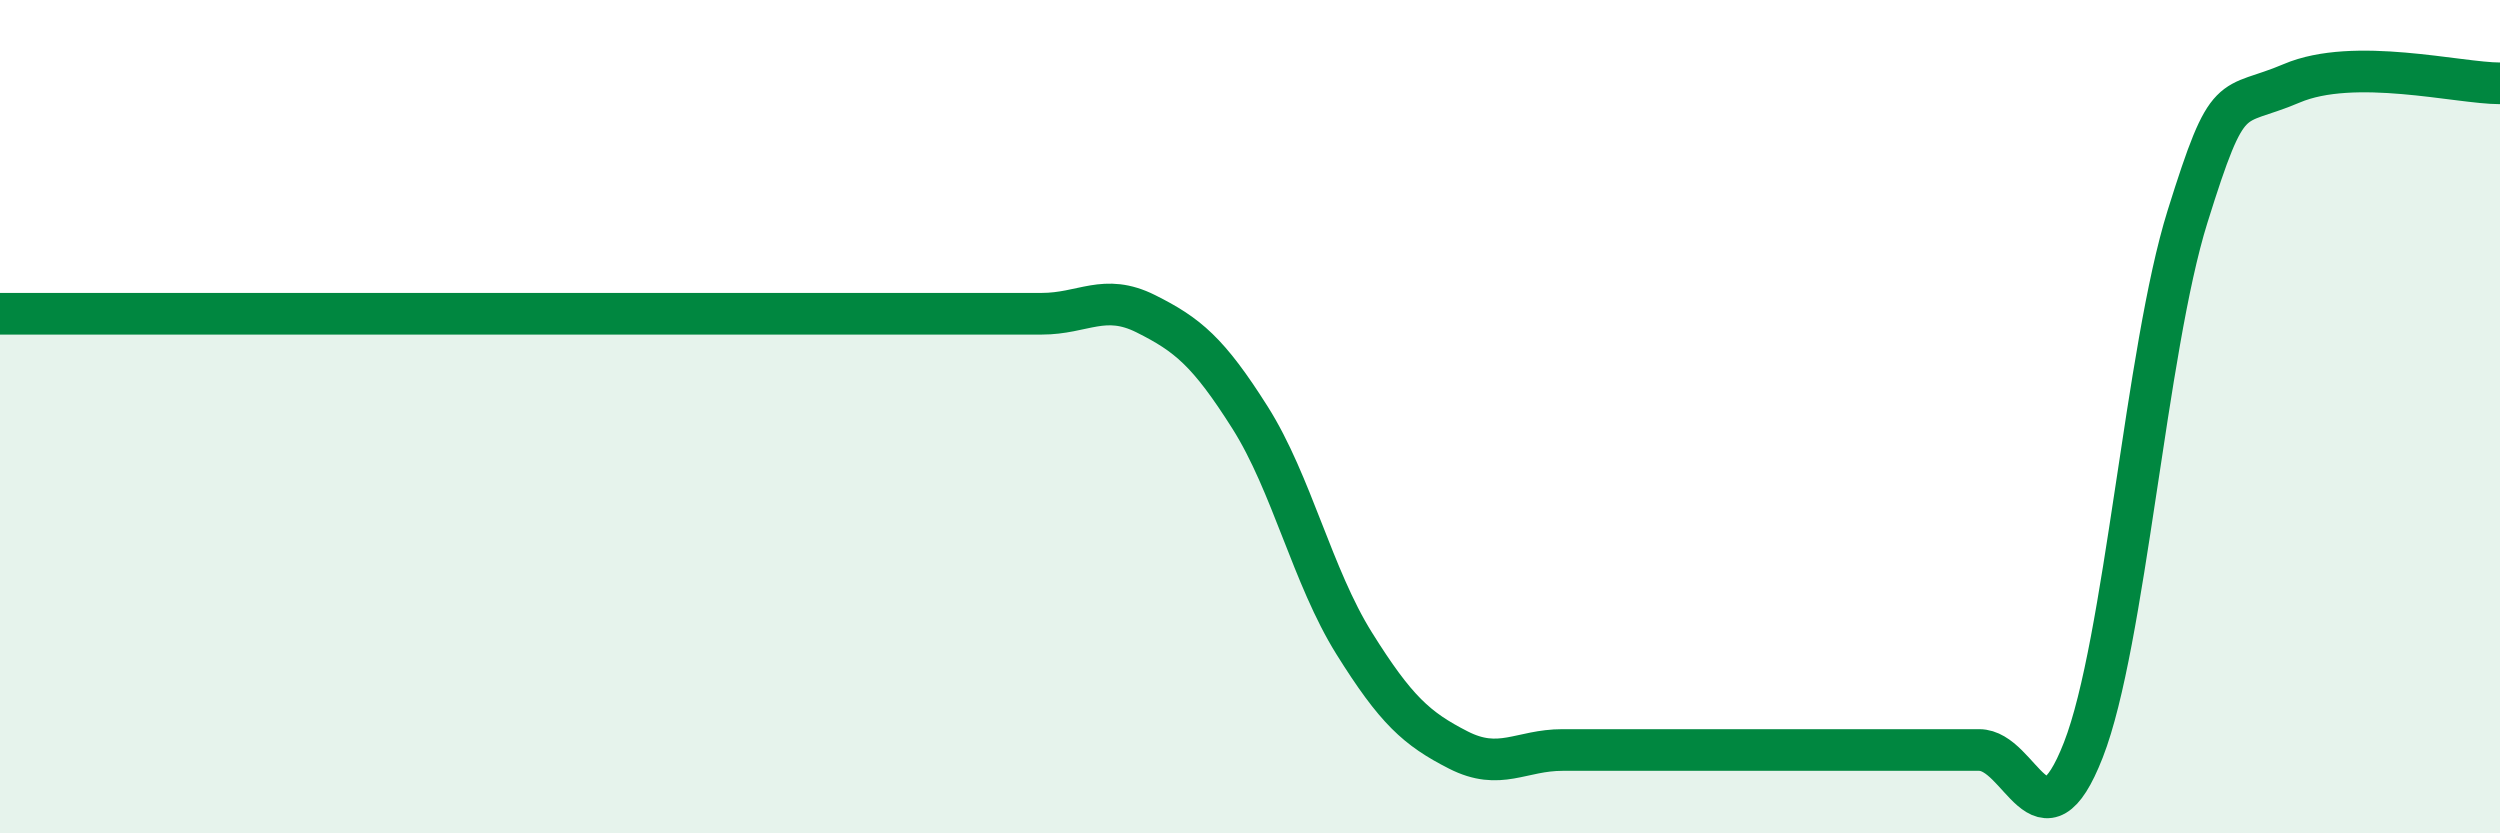
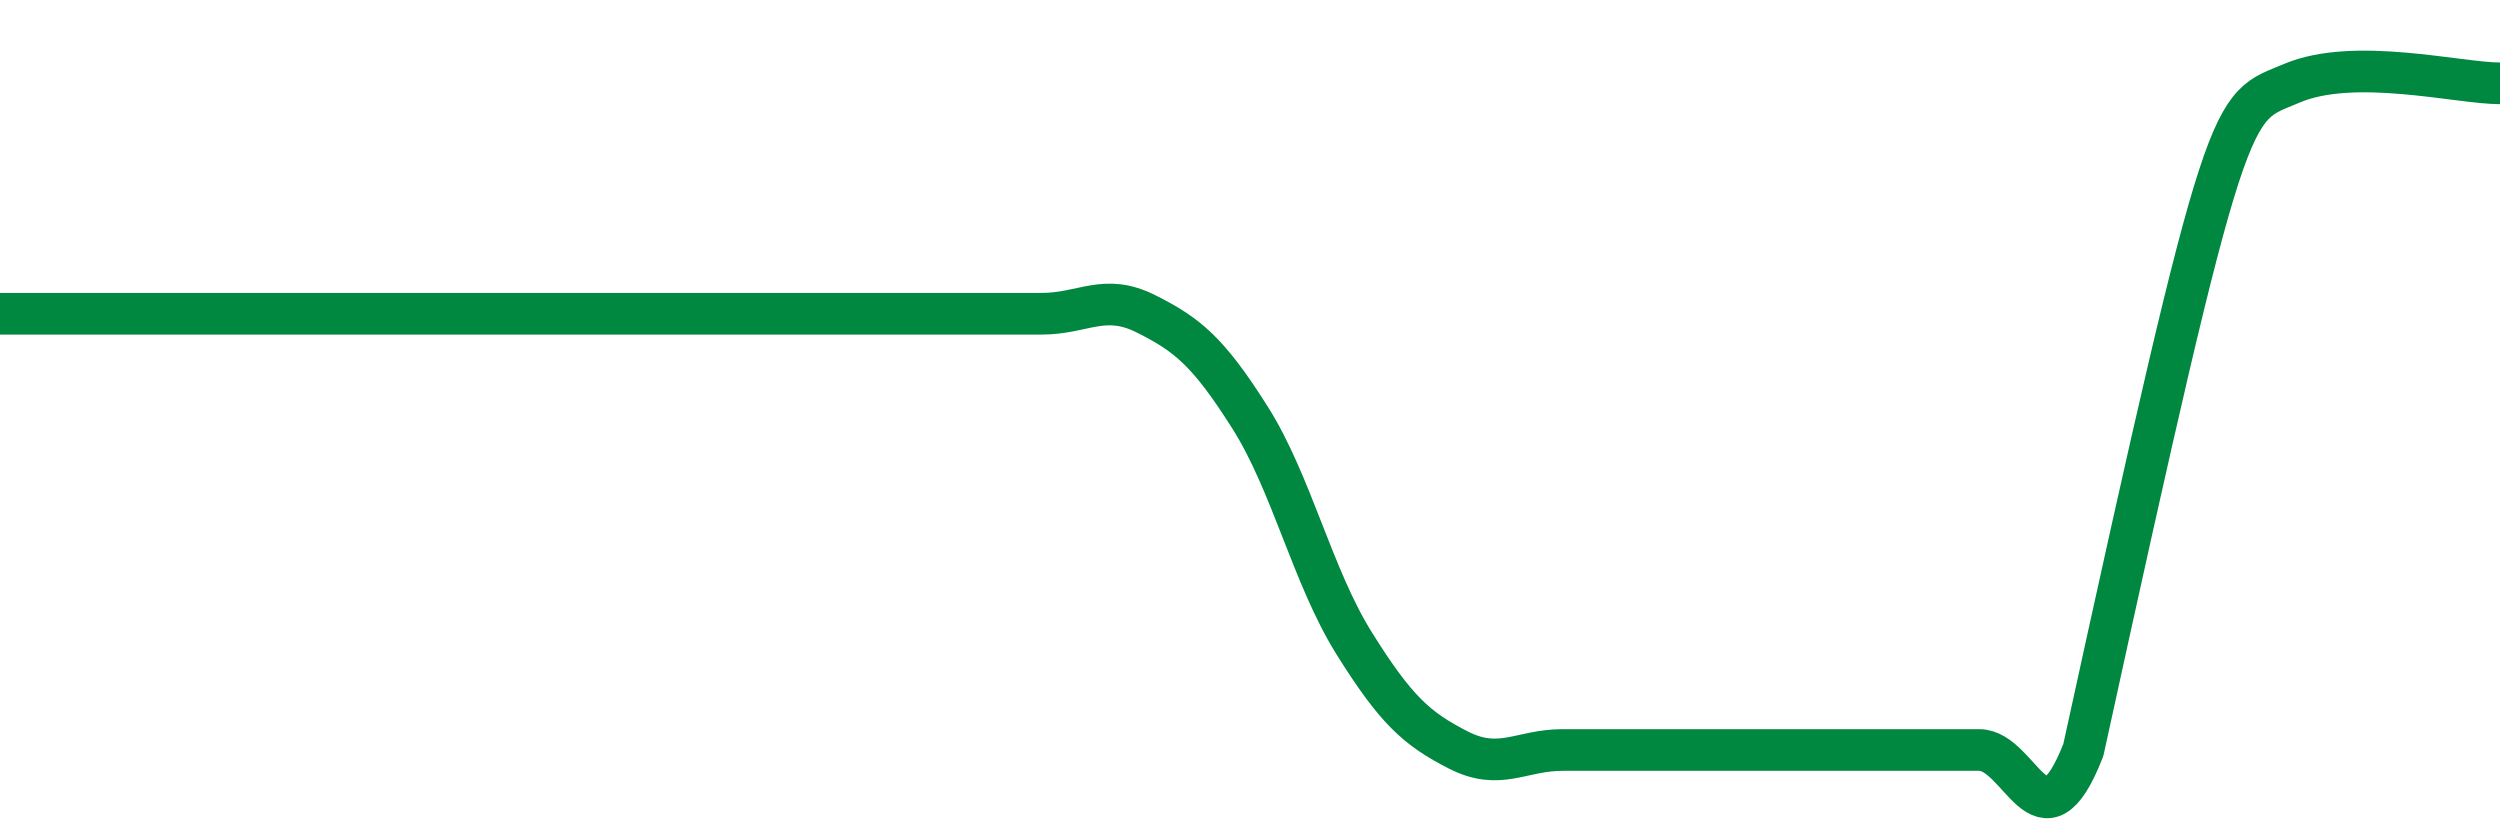
<svg xmlns="http://www.w3.org/2000/svg" width="60" height="20" viewBox="0 0 60 20">
-   <path d="M 0,7.53 C 0.5,7.53 1.5,7.53 2.5,7.53 C 3.5,7.53 4,7.53 5,7.53 C 6,7.53 6.5,7.53 7.5,7.53 C 8.5,7.53 9,7.53 10,7.53 C 11,7.53 11.5,7.53 12.5,7.53 C 13.5,7.53 14,7.53 15,7.53 C 16,7.53 16.5,7.53 17.5,7.53 C 18.5,7.53 19,7.53 20,7.53 C 21,7.53 21.5,7.53 22.5,7.53 C 23.5,7.53 24,7.53 25,7.53 C 26,7.53 26.5,7.03 27.5,7.53 C 28.5,8.03 29,8.44 30,10.02 C 31,11.6 31.5,13.84 32.5,15.44 C 33.5,17.04 34,17.49 35,18 C 36,18.51 36.5,18 37.5,18 C 38.5,18 39,18 40,18 C 41,18 41.5,18 42.5,18 C 43.5,18 44,18 45,18 C 46,18 46.5,18 47.5,18 C 48.5,18 49,20.56 50,18 C 51,15.44 51.5,8.4 52.5,5.2 C 53.5,2 53.5,2.64 55,2 C 56.5,1.36 59,2 60,2L60 20L0 20Z" fill="#008740" opacity="0.1" stroke-linecap="round" stroke-linejoin="round" />
-   <path d="M 0,7.53 C 0.5,7.53 1.5,7.53 2.5,7.53 C 3.5,7.53 4,7.53 5,7.53 C 6,7.53 6.5,7.53 7.5,7.53 C 8.5,7.53 9,7.53 10,7.53 C 11,7.53 11.5,7.53 12.5,7.53 C 13.5,7.53 14,7.53 15,7.53 C 16,7.53 16.5,7.53 17.5,7.53 C 18.5,7.53 19,7.53 20,7.53 C 21,7.53 21.5,7.53 22.5,7.53 C 23.5,7.53 24,7.53 25,7.53 C 26,7.53 26.5,7.03 27.5,7.53 C 28.5,8.03 29,8.44 30,10.02 C 31,11.6 31.5,13.84 32.5,15.44 C 33.5,17.04 34,17.49 35,18 C 36,18.51 36.5,18 37.5,18 C 38.5,18 39,18 40,18 C 41,18 41.5,18 42.5,18 C 43.5,18 44,18 45,18 C 46,18 46.5,18 47.5,18 C 48.5,18 49,20.56 50,18 C 51,15.44 51.5,8.4 52.5,5.2 C 53.5,2 53.5,2.64 55,2 C 56.5,1.36 59,2 60,2" stroke="#008740" stroke-width="1" fill="none" stroke-linecap="round" stroke-linejoin="round" />
+   <path d="M 0,7.53 C 0.5,7.53 1.5,7.53 2.5,7.53 C 3.5,7.53 4,7.53 5,7.53 C 6,7.53 6.5,7.53 7.5,7.53 C 8.5,7.53 9,7.53 10,7.53 C 11,7.53 11.5,7.53 12.5,7.53 C 13.5,7.53 14,7.53 15,7.53 C 16,7.53 16.5,7.53 17.5,7.53 C 18.5,7.53 19,7.53 20,7.53 C 21,7.53 21.5,7.53 22.5,7.53 C 23.5,7.53 24,7.53 25,7.53 C 26,7.53 26.5,7.03 27.5,7.53 C 28.5,8.03 29,8.44 30,10.02 C 31,11.6 31.5,13.84 32.5,15.44 C 33.5,17.04 34,17.49 35,18 C 36,18.51 36.5,18 37.5,18 C 38.5,18 39,18 40,18 C 41,18 41.5,18 42.5,18 C 43.5,18 44,18 45,18 C 46,18 46.5,18 47.5,18 C 48.5,18 49,20.56 50,18 C 53.5,2 53.5,2.64 55,2 C 56.5,1.36 59,2 60,2" stroke="#008740" stroke-width="1" fill="none" stroke-linecap="round" stroke-linejoin="round" />
</svg>